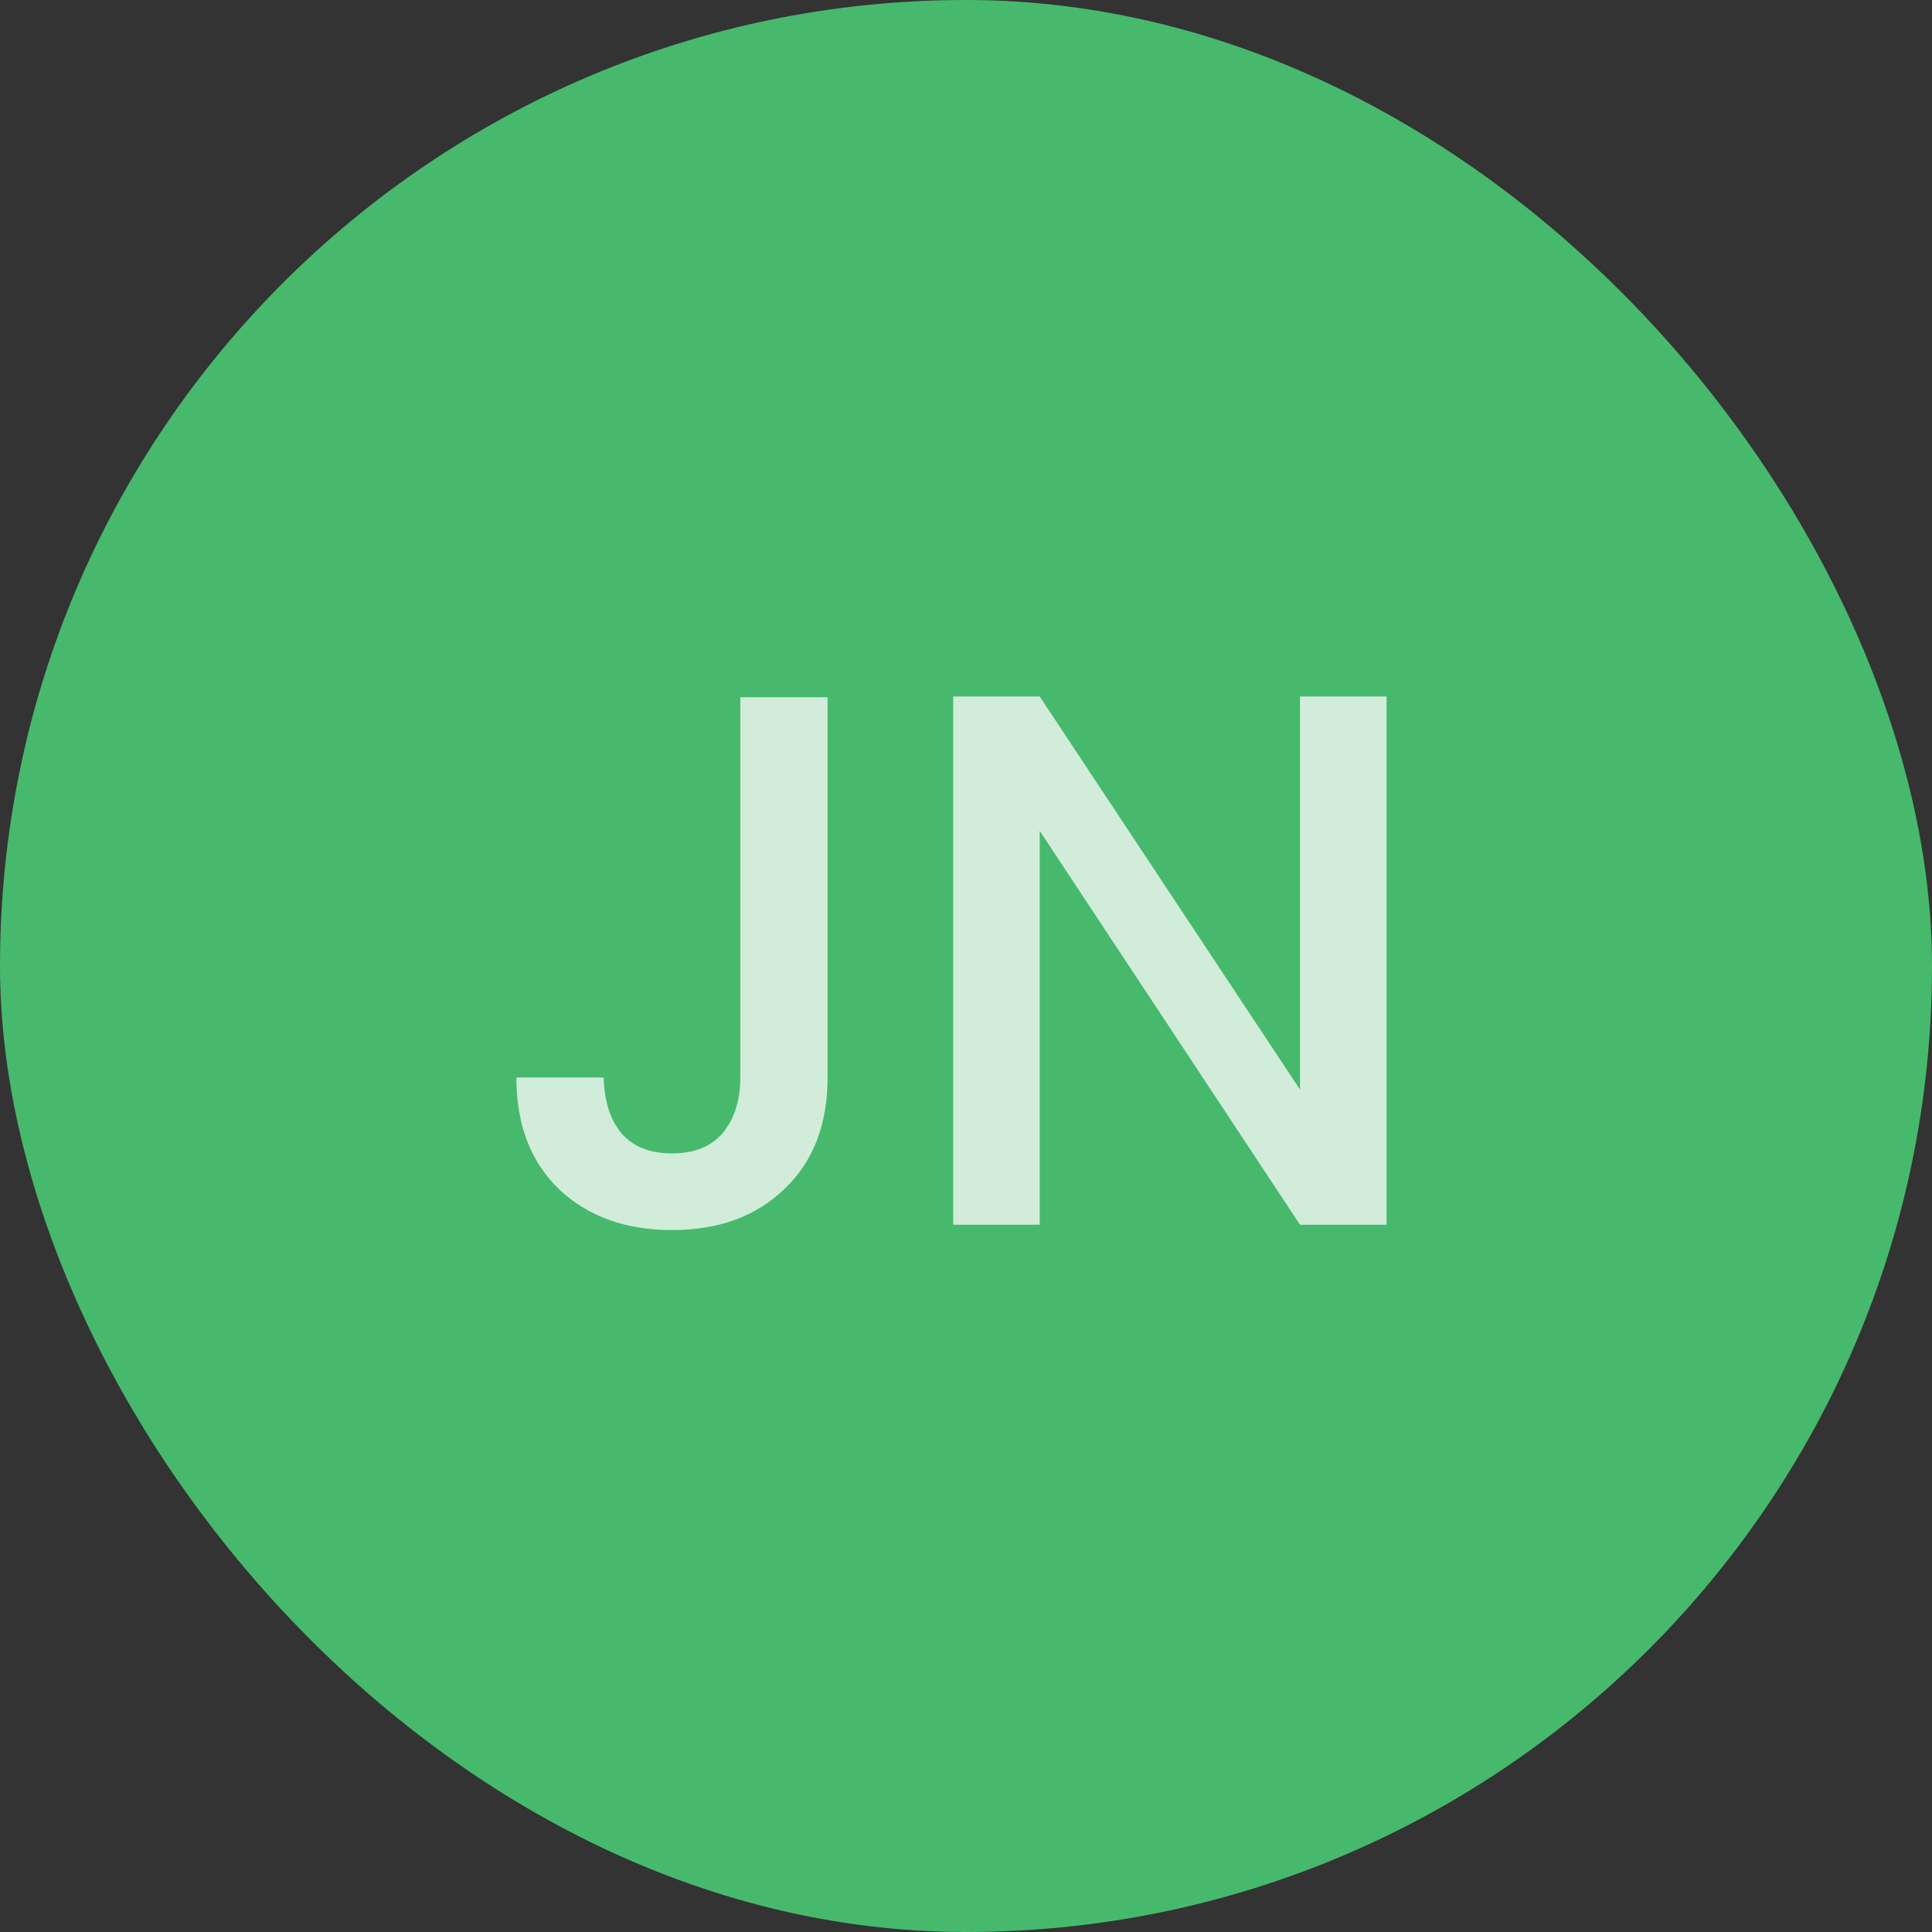
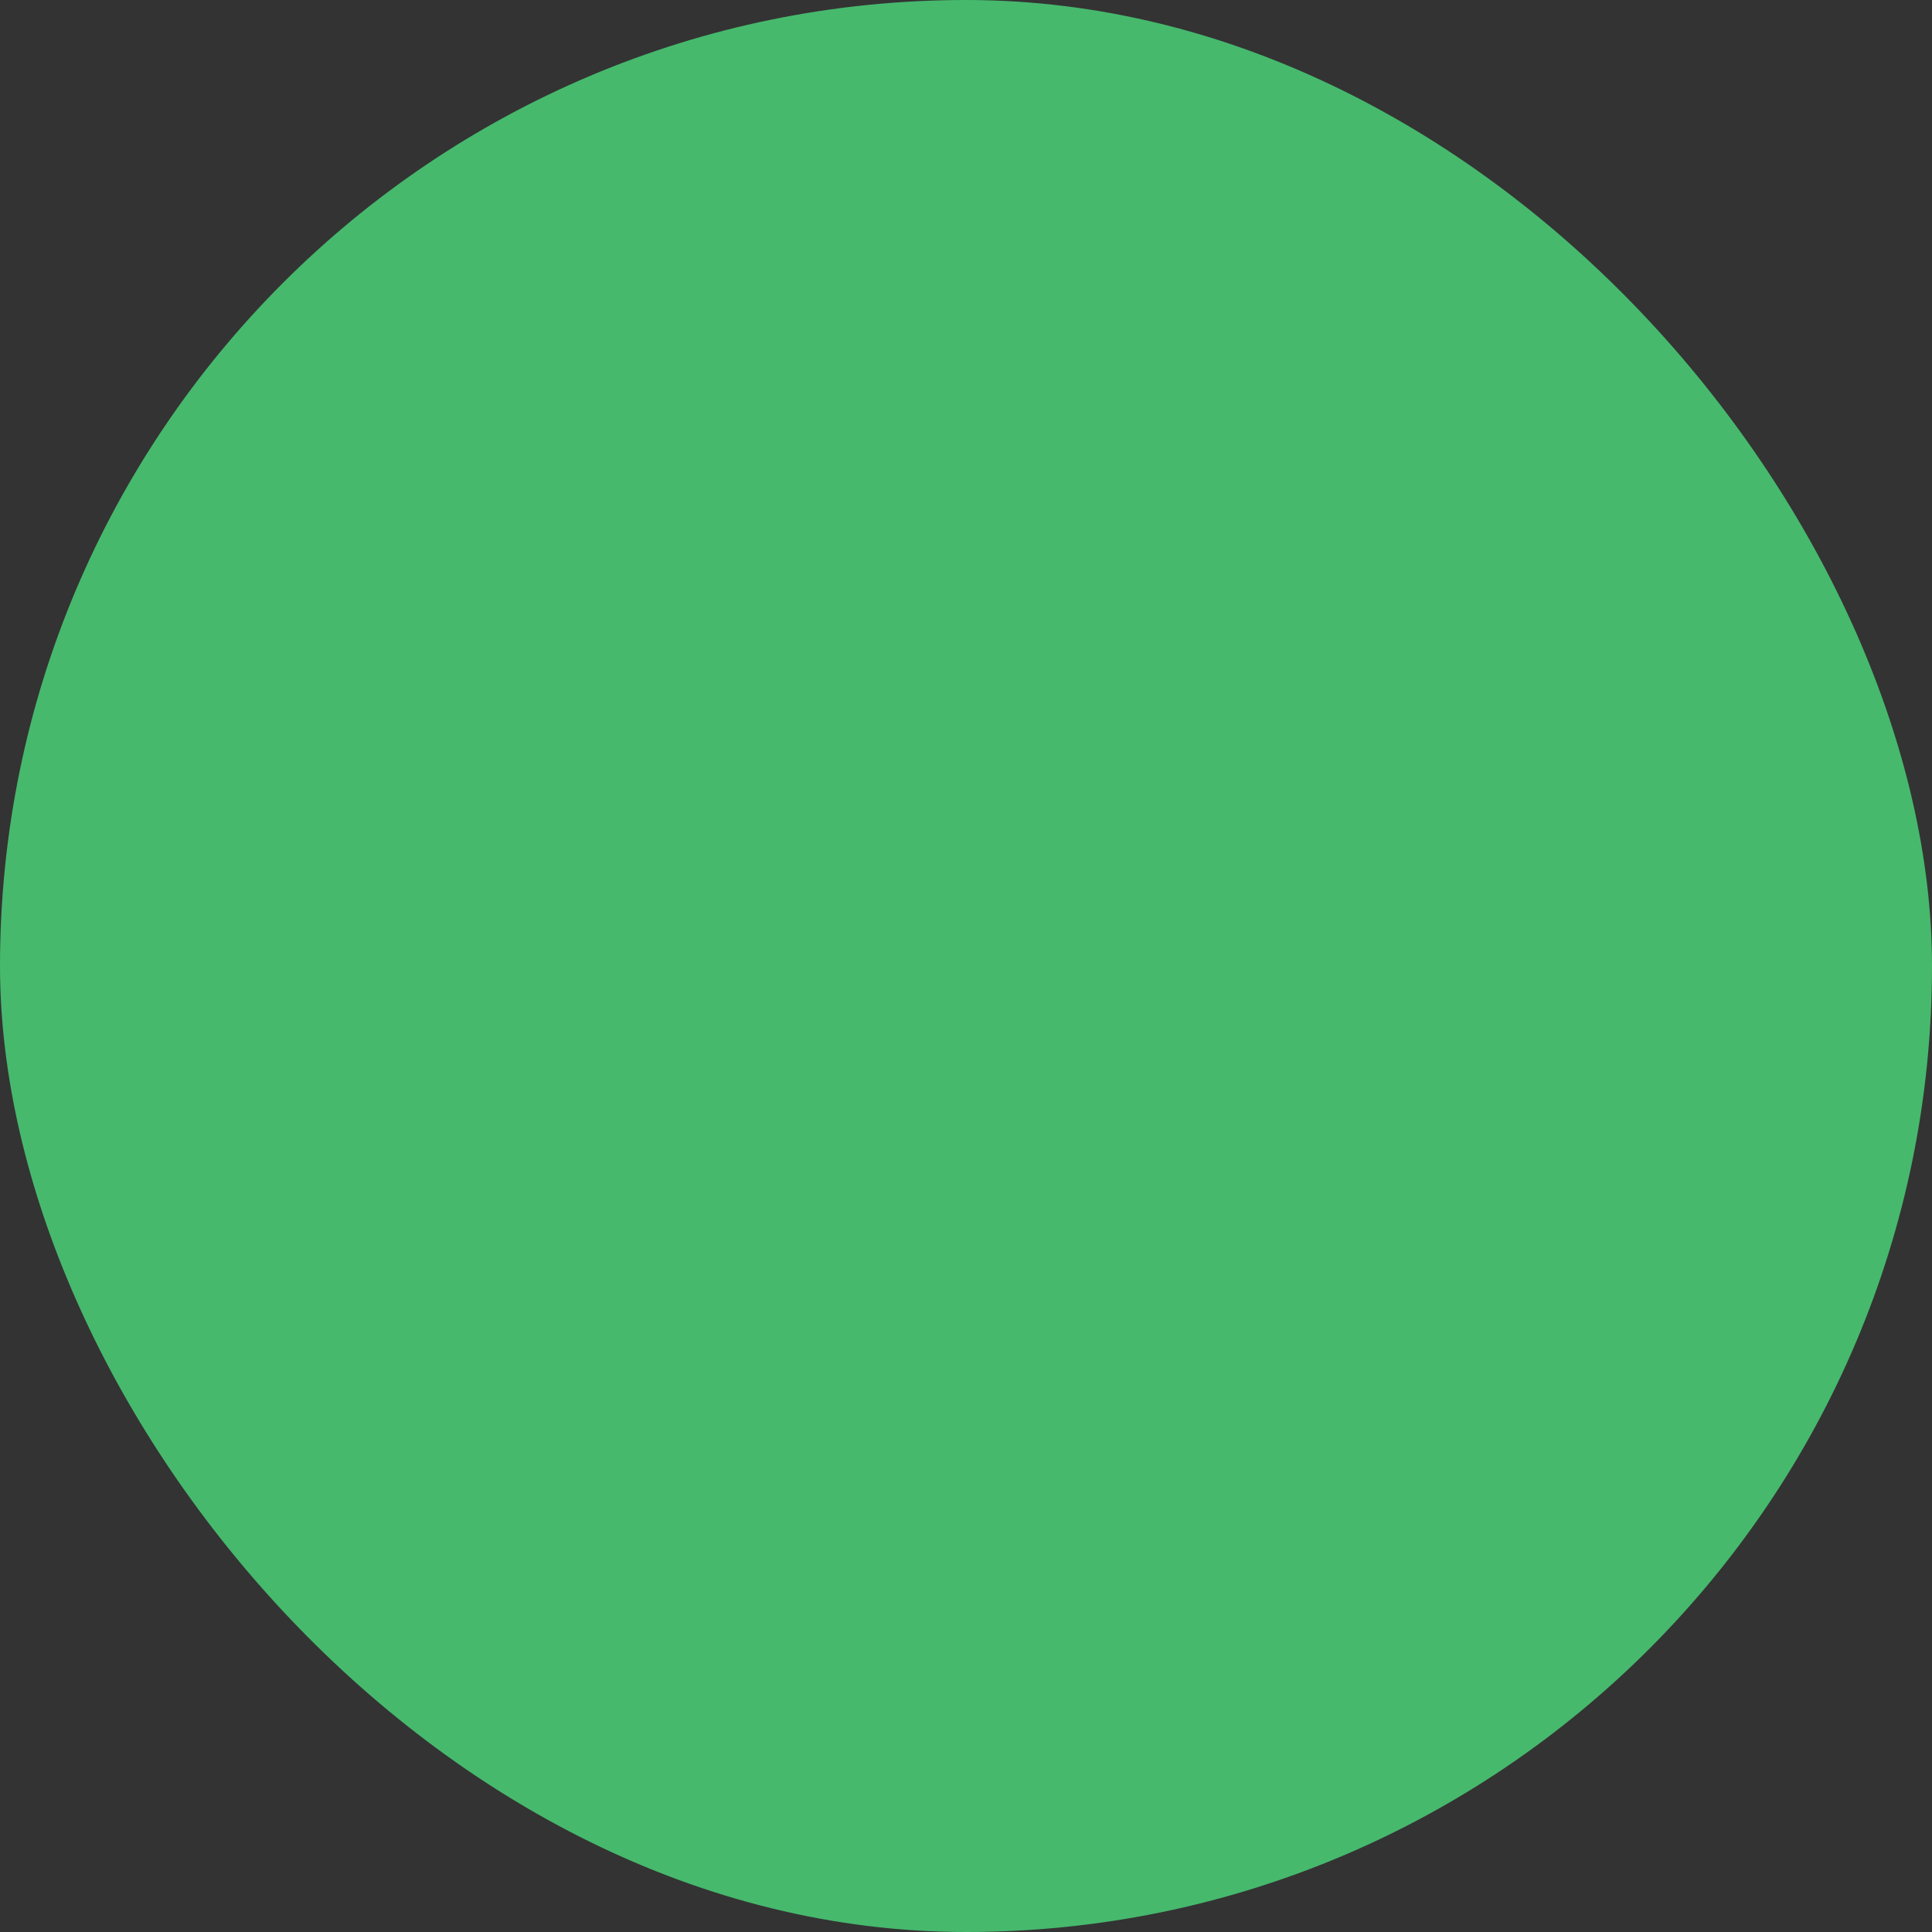
<svg xmlns="http://www.w3.org/2000/svg" width="56" height="56" viewBox="0 0 56 56" fill="none">
  <rect x="0" y="0" width="56" height="56" fill="#333333" stroke="none" />
  <rect width="56" height="56" rx="28" fill="#46B96D" />
-   <path opacity="0.75" d="M23.988 20.21V31.232C23.988 32.596 23.57 33.674 22.734 34.466C21.913 35.258 20.827 35.654 19.478 35.654C18.129 35.654 17.036 35.258 16.2 34.466C15.379 33.674 14.968 32.596 14.968 31.232H17.498C17.513 31.907 17.681 32.442 18.004 32.838C18.341 33.234 18.833 33.432 19.478 33.432C20.123 33.432 20.615 33.234 20.952 32.838C21.289 32.427 21.458 31.892 21.458 31.232V20.21H23.988ZM40.19 35.5H37.682L30.136 24.082V35.5H27.628V20.188H30.136L37.682 31.584V20.188H40.19V35.5Z" fill="white" />
</svg>